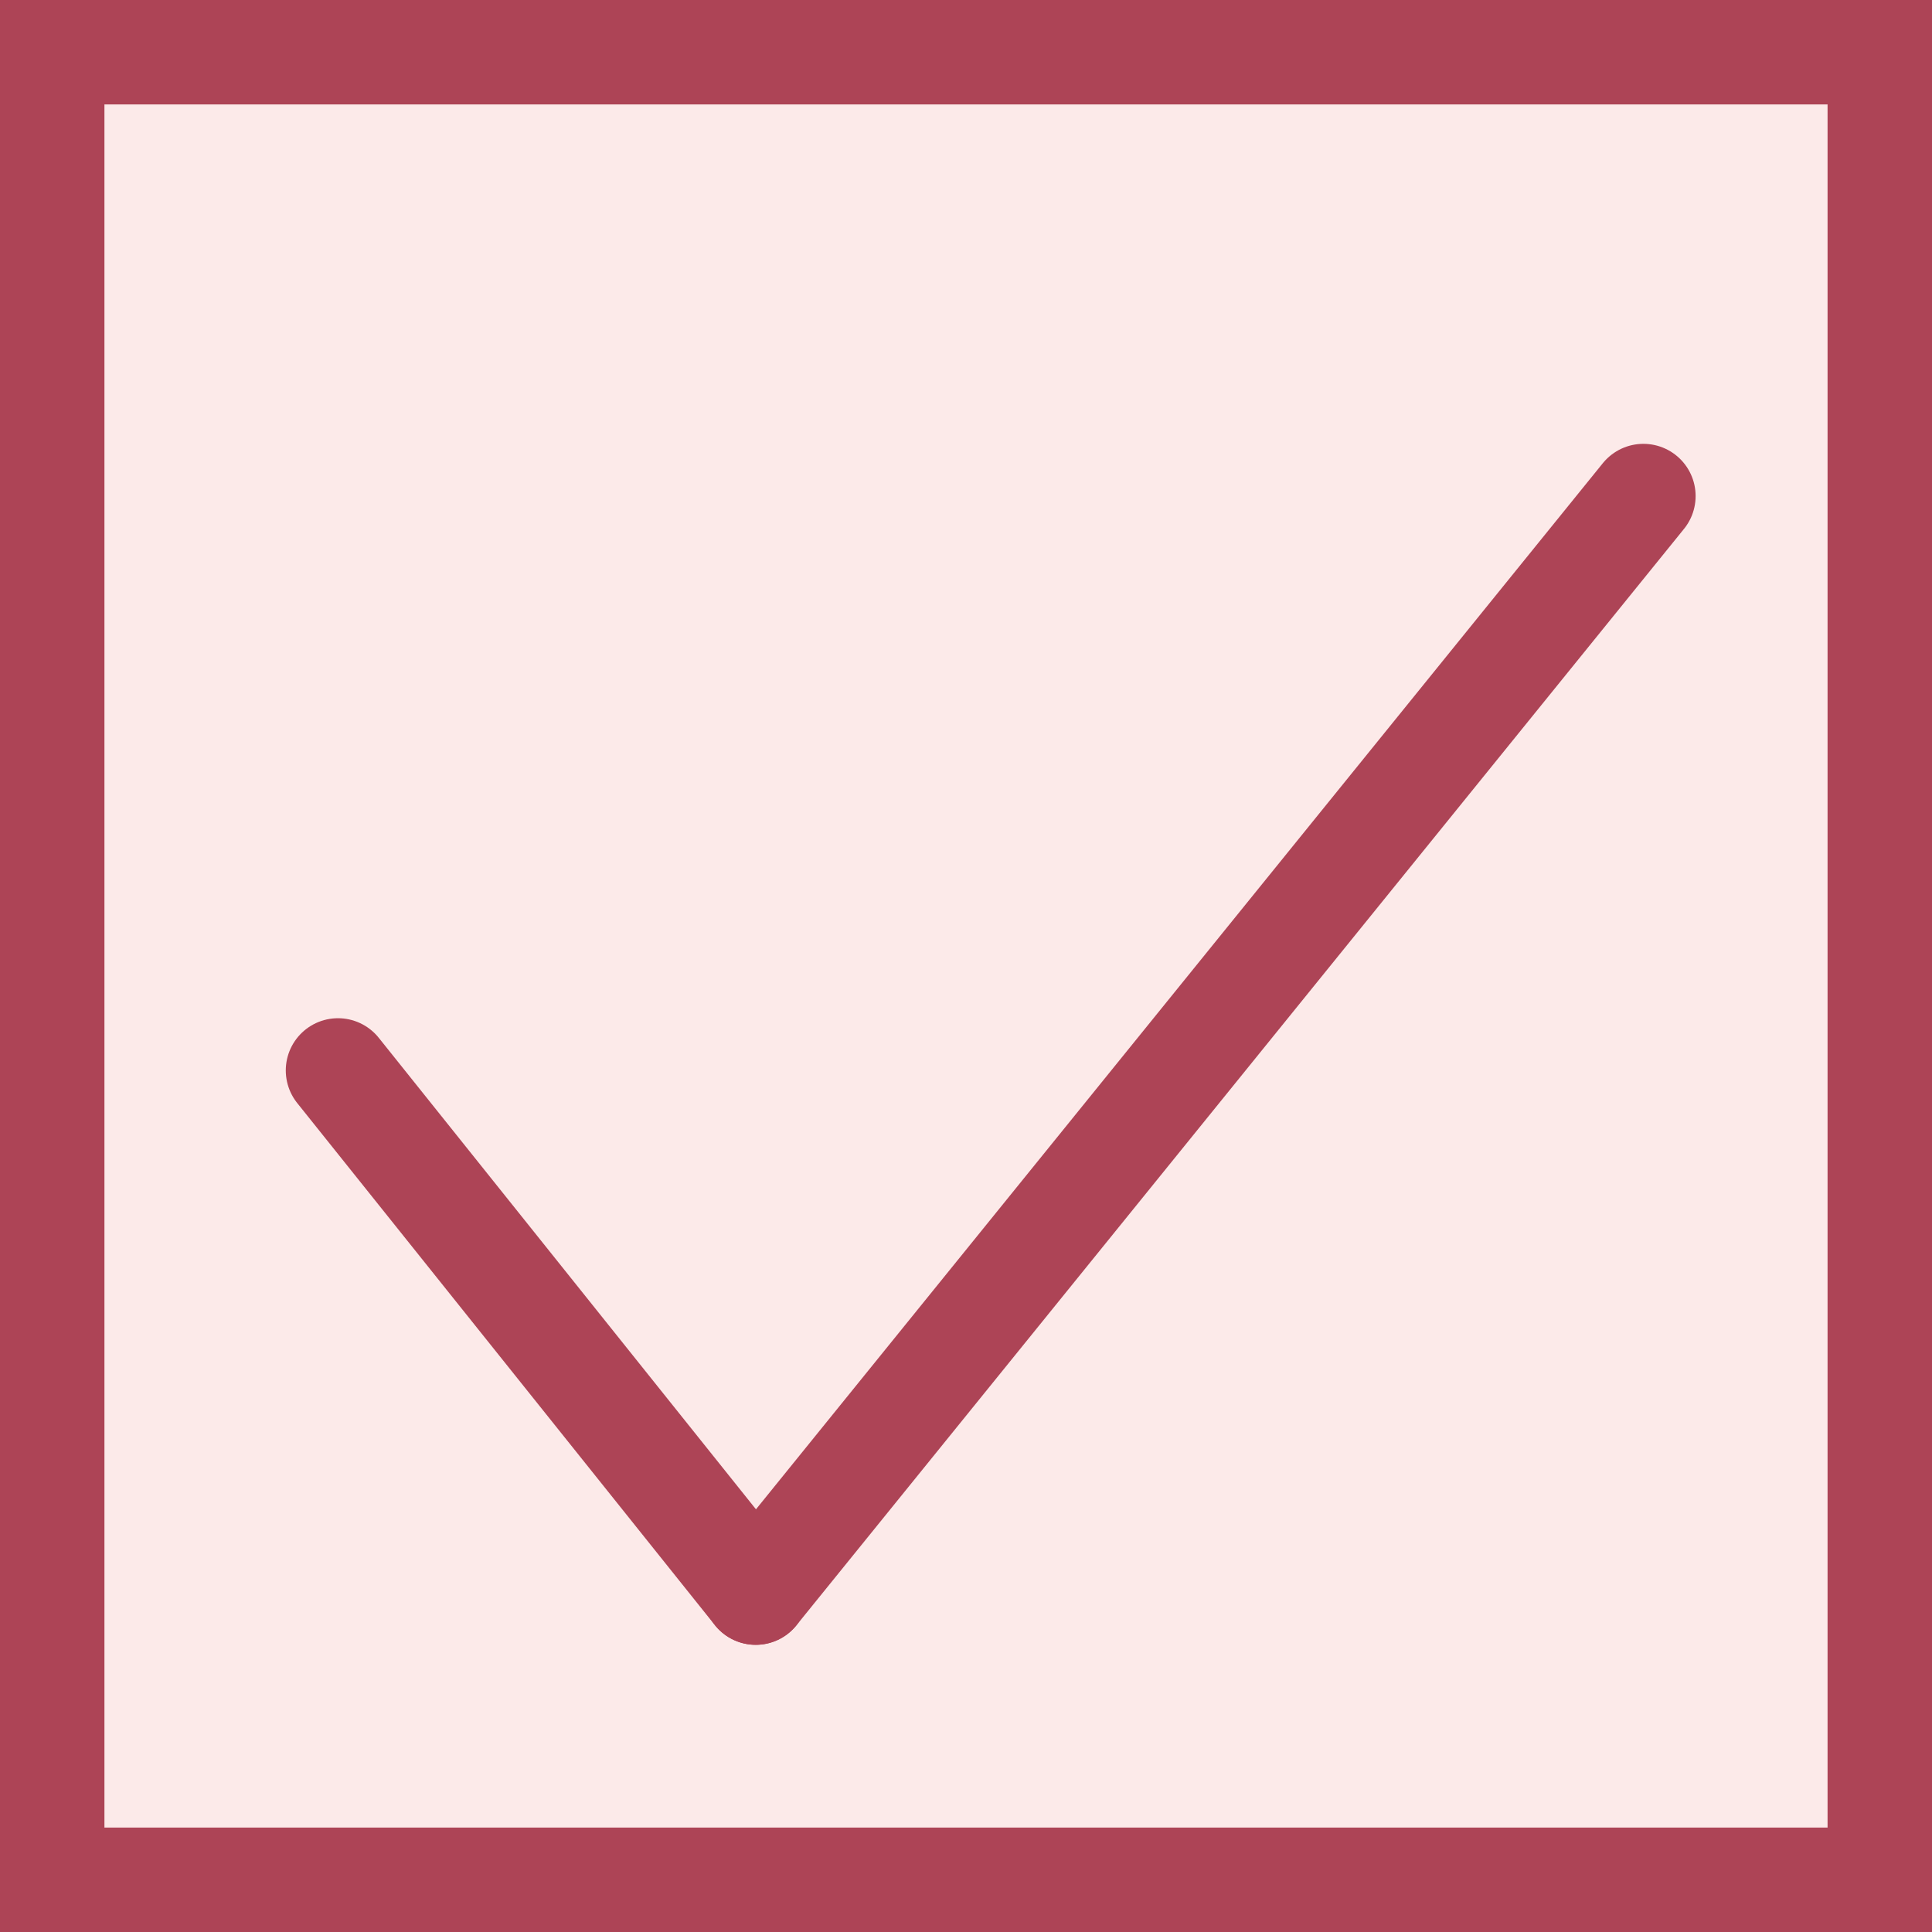
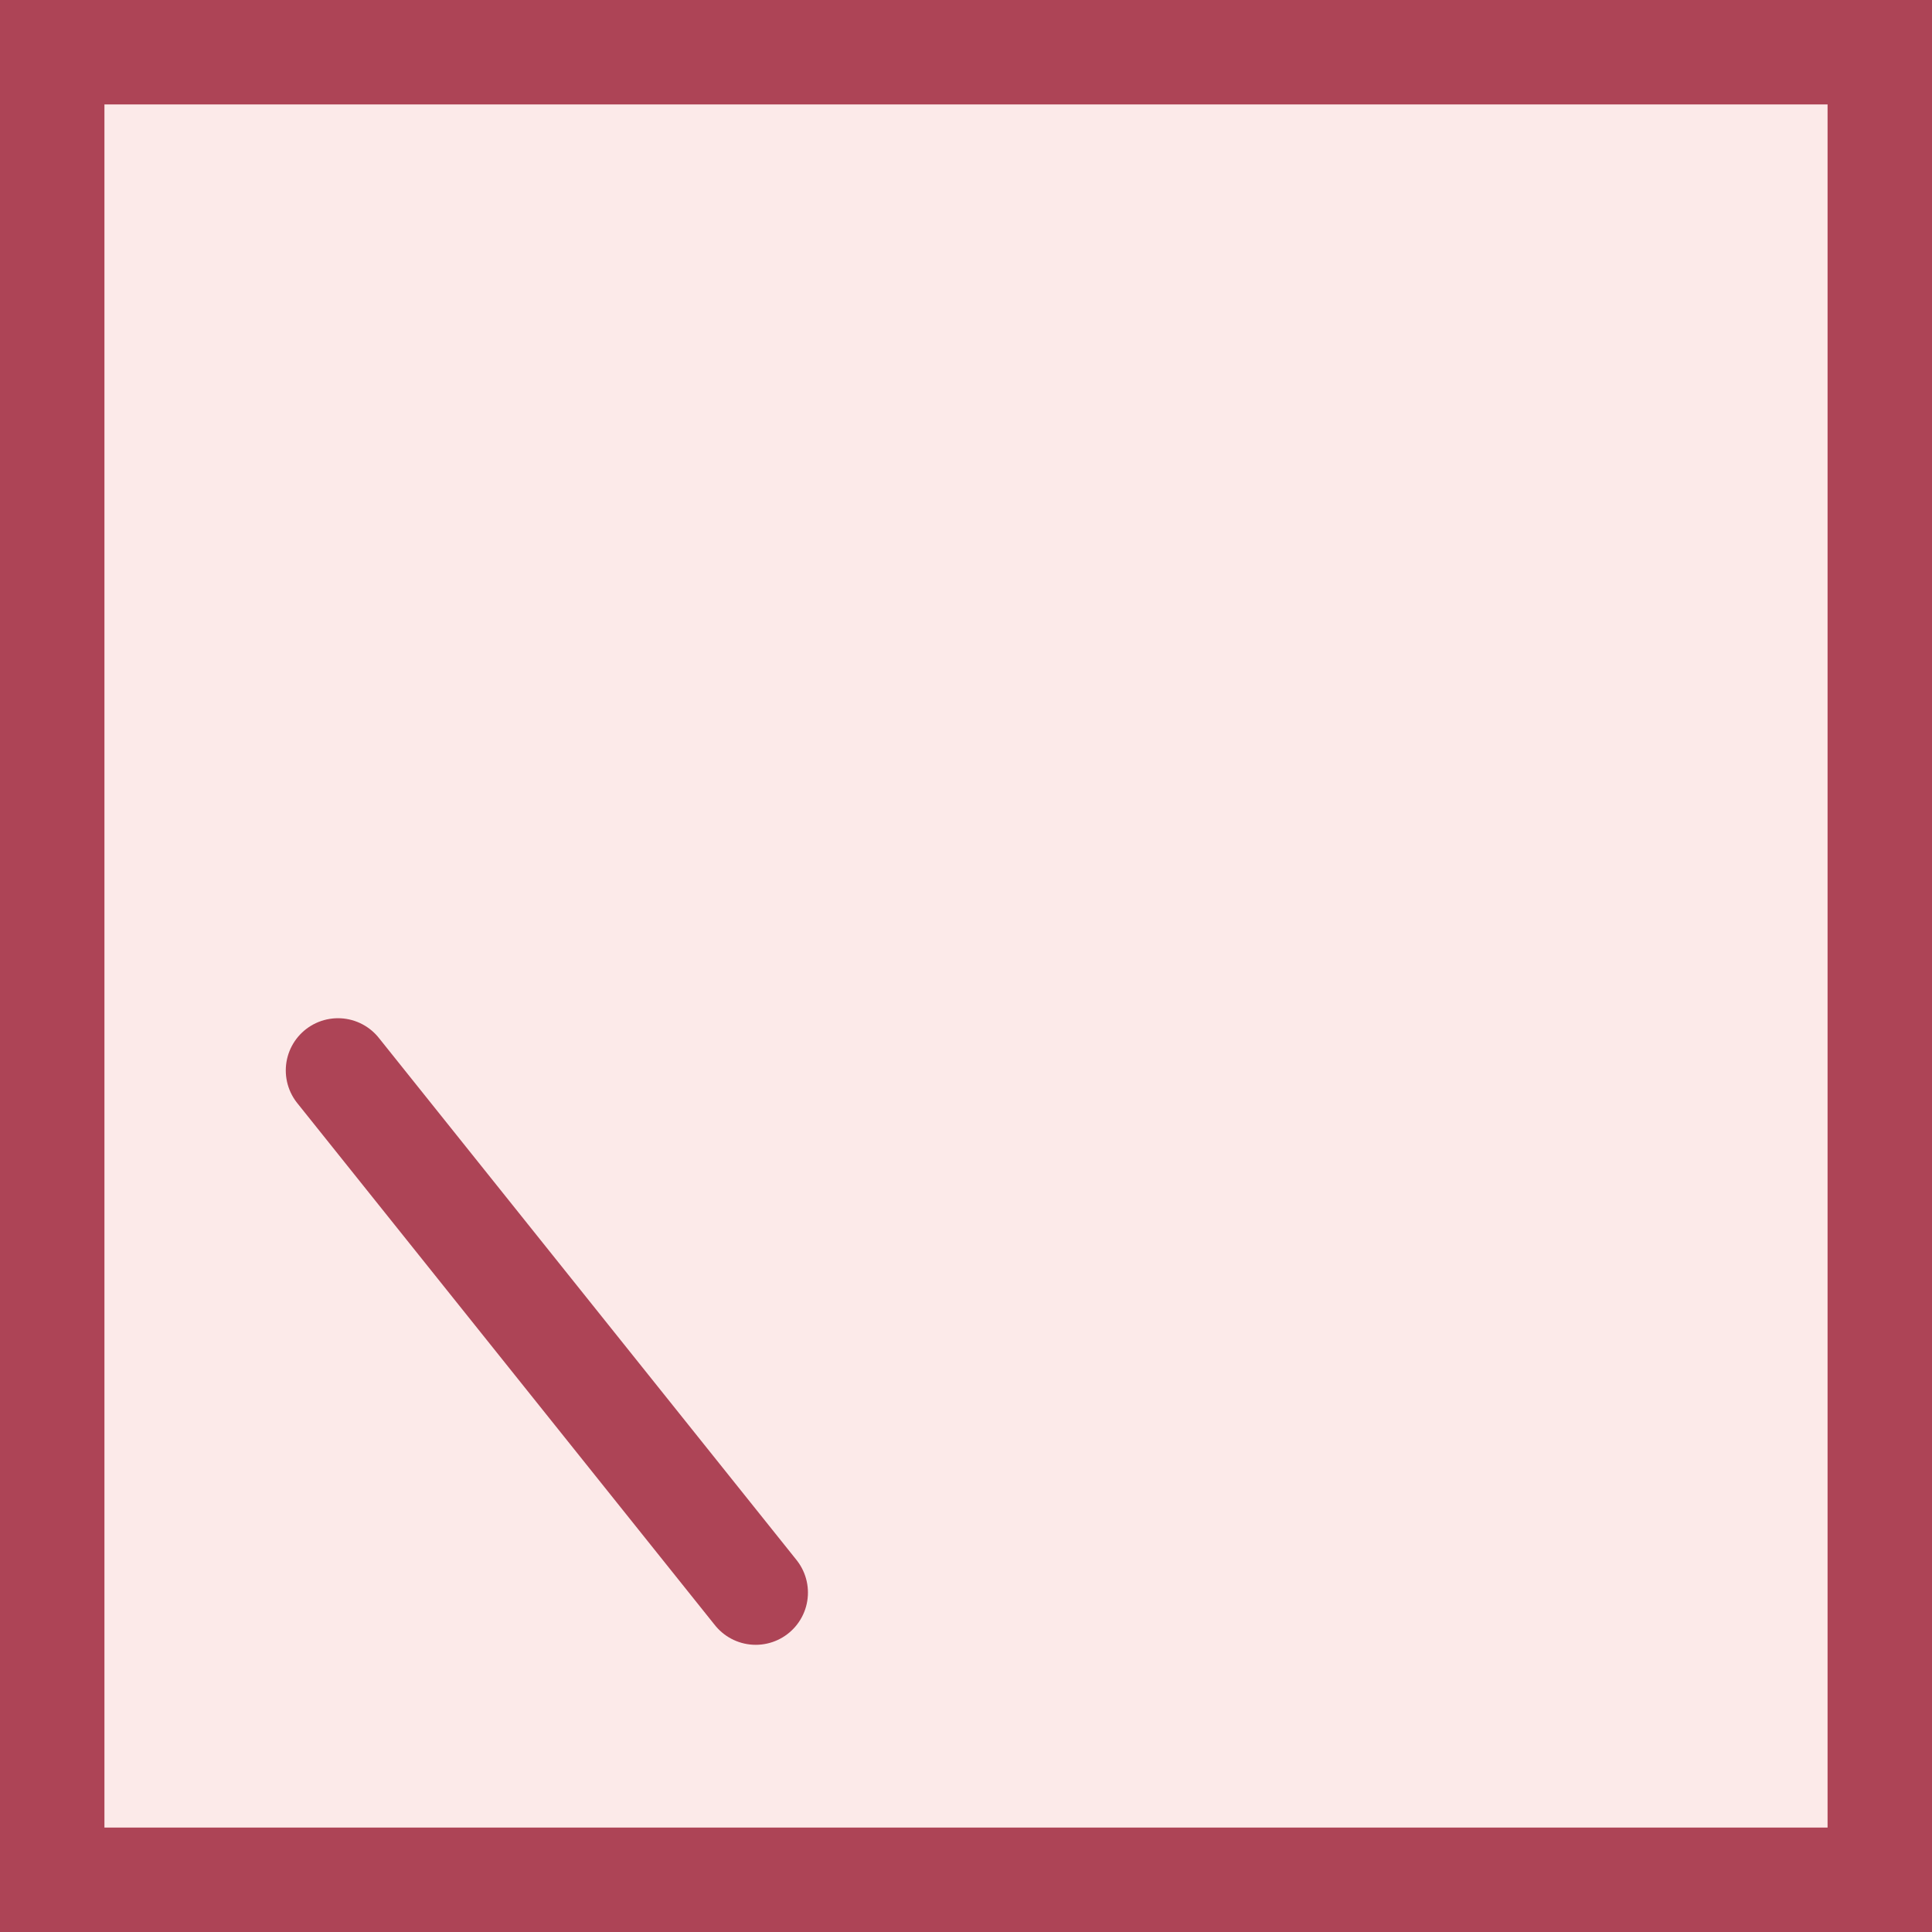
<svg xmlns="http://www.w3.org/2000/svg" width="37" height="37" viewBox="0 0 37 37">
  <g id="Group_1068" data-name="Group 1068" transform="translate(-4.027 -7)">
    <g id="Rectangle_153" data-name="Rectangle 153" transform="translate(4.027 7)" fill="#fceae9" stroke="#ad4456" stroke-width="2">
      <rect width="37" height="37" stroke="none" />
      <rect x="1" y="1" width="35" height="35" fill="none" />
    </g>
    <line id="Line_66" data-name="Line 66" x2="8" y2="10" transform="translate(10.5 27.5)" fill="none" stroke="#ad4456" stroke-linecap="round" stroke-width="2" />
-     <line id="Line_67" data-name="Line 67" x1="17" y2="21" transform="translate(18.5 16.5)" fill="none" stroke="#ad4456" stroke-linecap="round" stroke-width="2" />
  </g>
</svg>